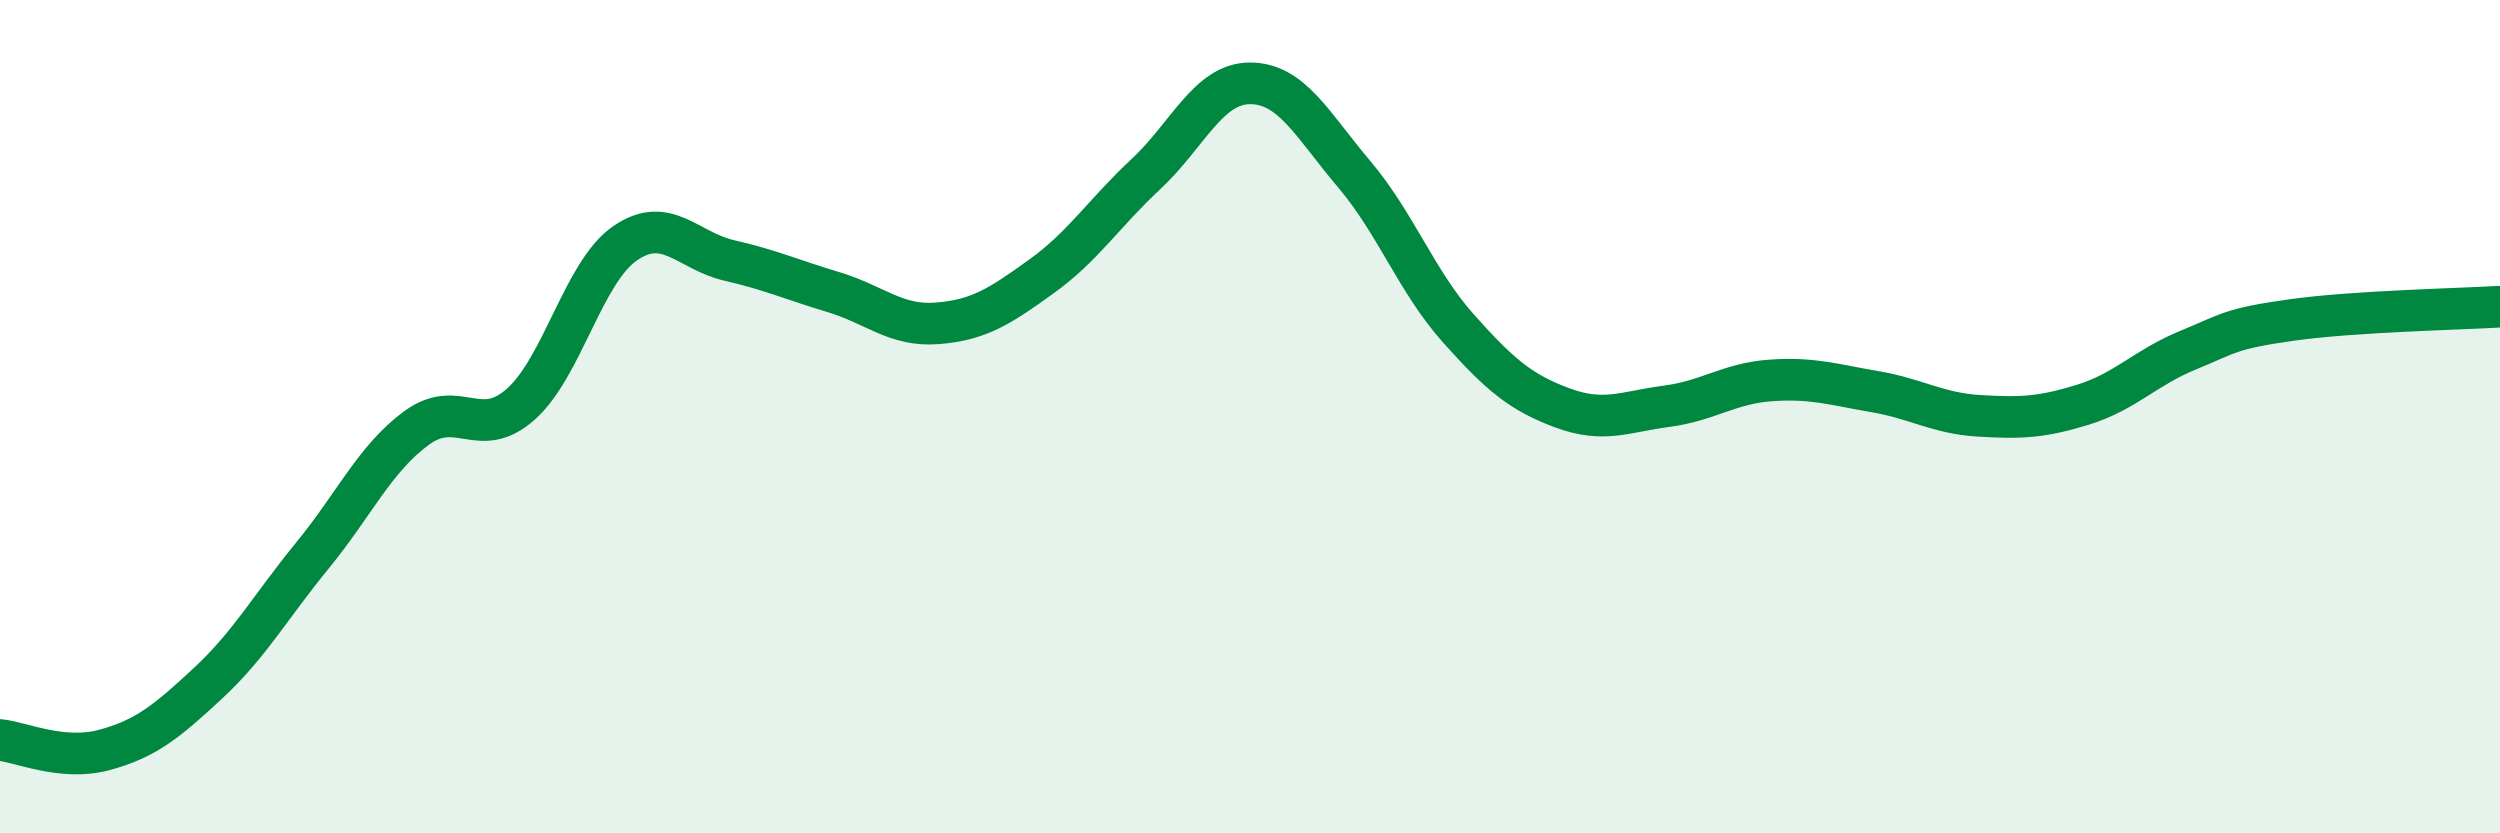
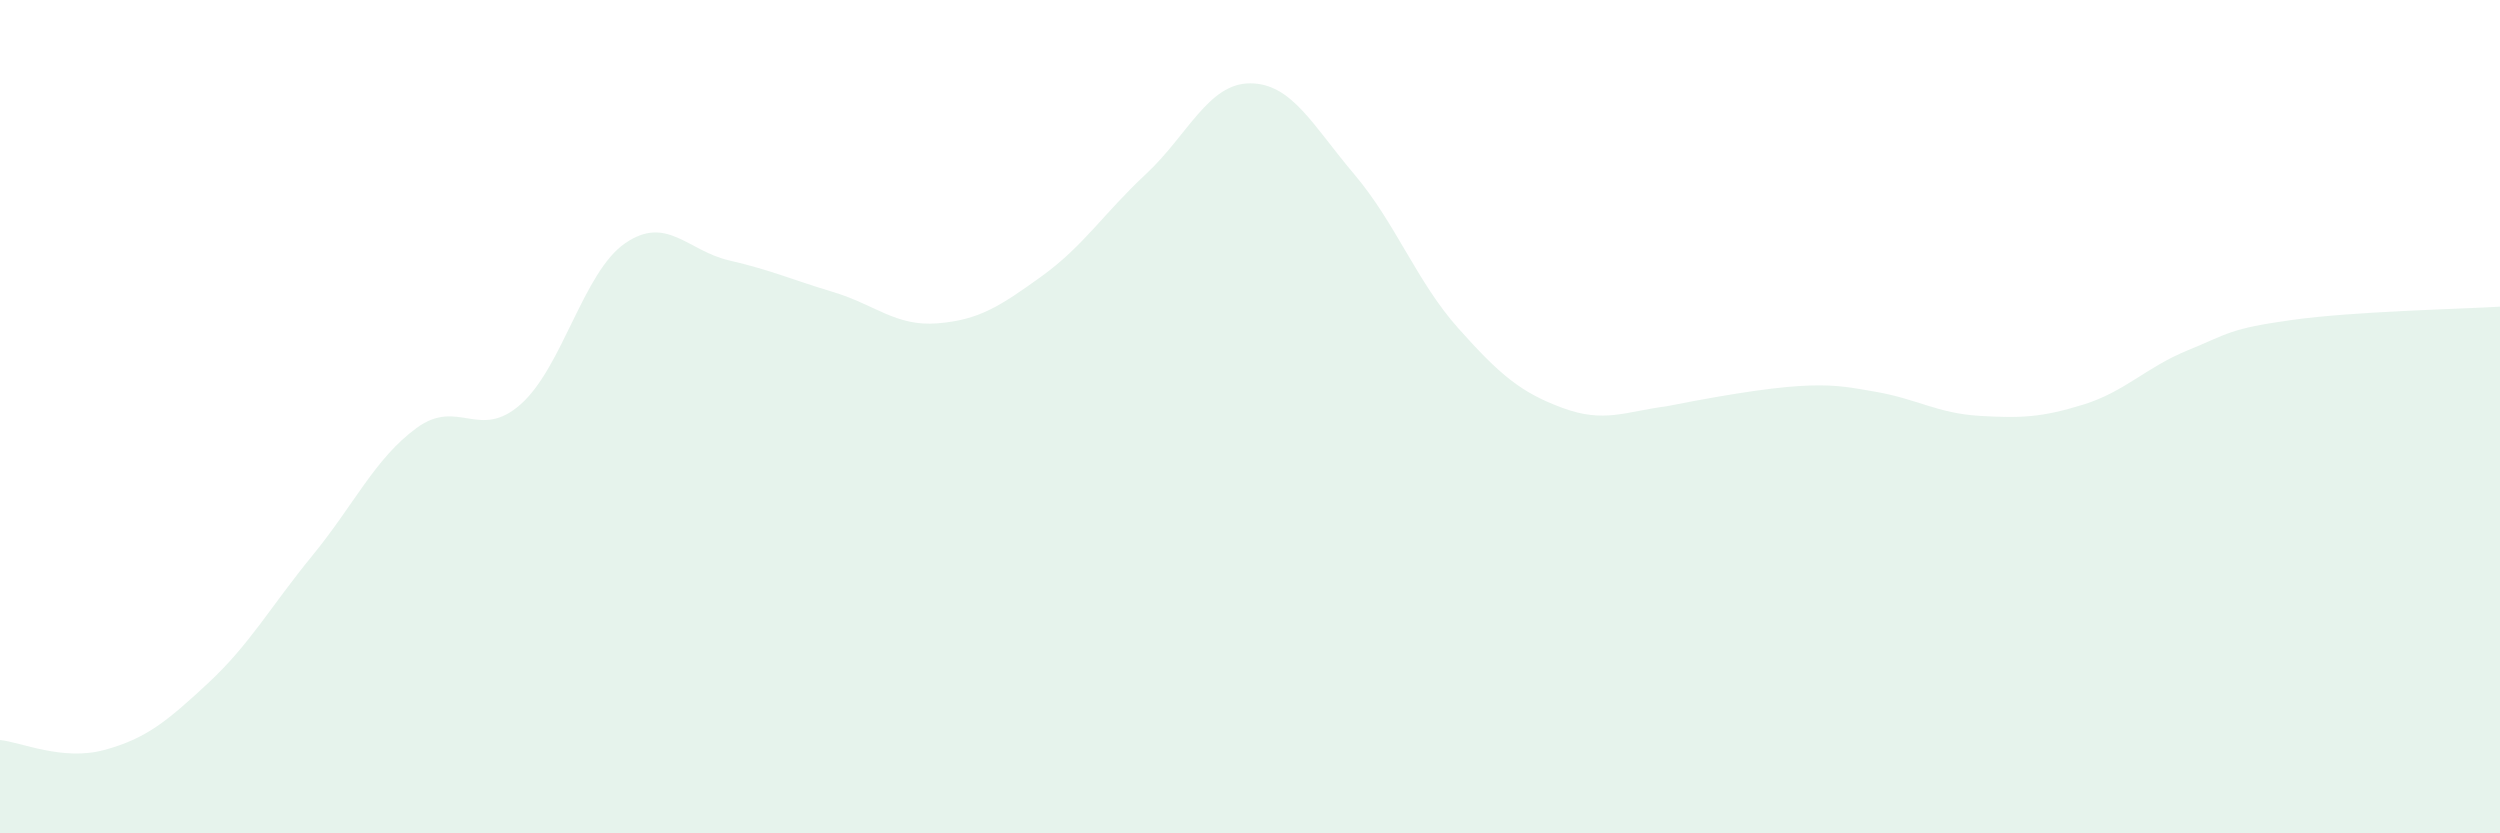
<svg xmlns="http://www.w3.org/2000/svg" width="60" height="20" viewBox="0 0 60 20">
-   <path d="M 0,17.76 C 0.5,17.81 1.5,18.27 2.5,18 C 3.5,17.73 4,17.32 5,16.39 C 6,15.46 6.5,14.55 7.5,13.33 C 8.5,12.11 9,11 10,10.27 C 11,9.54 11.5,10.59 12.5,9.7 C 13.5,8.81 14,6.53 15,5.84 C 16,5.15 16.5,6.02 17.5,6.25 C 18.5,6.48 19,6.71 20,7.01 C 21,7.31 21.5,7.84 22.5,7.76 C 23.5,7.68 24,7.35 25,6.63 C 26,5.91 26.5,5.11 27.5,4.18 C 28.5,3.25 29,2 30,2 C 31,2 31.5,3 32.5,4.18 C 33.5,5.36 34,6.76 35,7.88 C 36,9 36.5,9.42 37.5,9.79 C 38.5,10.16 39,9.88 40,9.75 C 41,9.62 41.5,9.2 42.5,9.13 C 43.5,9.06 44,9.23 45,9.4 C 46,9.57 46.5,9.92 47.5,9.98 C 48.5,10.04 49,10.02 50,9.71 C 51,9.4 51.5,8.82 52.5,8.41 C 53.5,8 53.5,7.89 55,7.68 C 56.5,7.47 59,7.42 60,7.36L60 20L0 20Z" fill="#008740" opacity="0.1" stroke-linecap="round" stroke-linejoin="round" />
-   <path d="M 0,17.76 C 0.5,17.81 1.5,18.27 2.5,18 C 3.5,17.73 4,17.32 5,16.39 C 6,15.46 6.5,14.55 7.5,13.33 C 8.5,12.11 9,11 10,10.27 C 11,9.54 11.5,10.59 12.5,9.7 C 13.5,8.81 14,6.53 15,5.84 C 16,5.15 16.5,6.02 17.5,6.25 C 18.5,6.48 19,6.71 20,7.01 C 21,7.31 21.5,7.84 22.5,7.76 C 23.5,7.68 24,7.35 25,6.63 C 26,5.91 26.5,5.11 27.5,4.18 C 28.5,3.25 29,2 30,2 C 31,2 31.5,3 32.5,4.18 C 33.5,5.36 34,6.76 35,7.88 C 36,9 36.5,9.42 37.5,9.79 C 38.5,10.16 39,9.88 40,9.75 C 41,9.62 41.5,9.2 42.5,9.13 C 43.5,9.06 44,9.23 45,9.4 C 46,9.57 46.5,9.92 47.5,9.98 C 48.5,10.04 49,10.02 50,9.71 C 51,9.4 51.5,8.82 52.5,8.41 C 53.5,8 53.5,7.89 55,7.68 C 56.5,7.47 59,7.42 60,7.36" stroke="#008740" stroke-width="1" fill="none" stroke-linecap="round" stroke-linejoin="round" />
+   <path d="M 0,17.76 C 0.5,17.81 1.5,18.27 2.5,18 C 3.5,17.73 4,17.32 5,16.39 C 6,15.46 6.5,14.55 7.5,13.33 C 8.5,12.11 9,11 10,10.27 C 11,9.54 11.5,10.59 12.5,9.7 C 13.5,8.81 14,6.53 15,5.84 C 16,5.15 16.5,6.02 17.5,6.25 C 18.5,6.48 19,6.71 20,7.01 C 21,7.31 21.5,7.84 22.5,7.76 C 23.5,7.68 24,7.35 25,6.63 C 26,5.91 26.5,5.11 27.5,4.18 C 28.5,3.25 29,2 30,2 C 31,2 31.5,3 32.5,4.18 C 33.5,5.36 34,6.76 35,7.88 C 36,9 36.5,9.42 37.5,9.79 C 38.5,10.16 39,9.88 40,9.75 C 43.5,9.06 44,9.23 45,9.4 C 46,9.57 46.5,9.92 47.5,9.98 C 48.5,10.04 49,10.02 50,9.71 C 51,9.4 51.5,8.82 52.5,8.41 C 53.5,8 53.5,7.89 55,7.68 C 56.5,7.47 59,7.42 60,7.36L60 20L0 20Z" fill="#008740" opacity="0.1" stroke-linecap="round" stroke-linejoin="round" />
</svg>